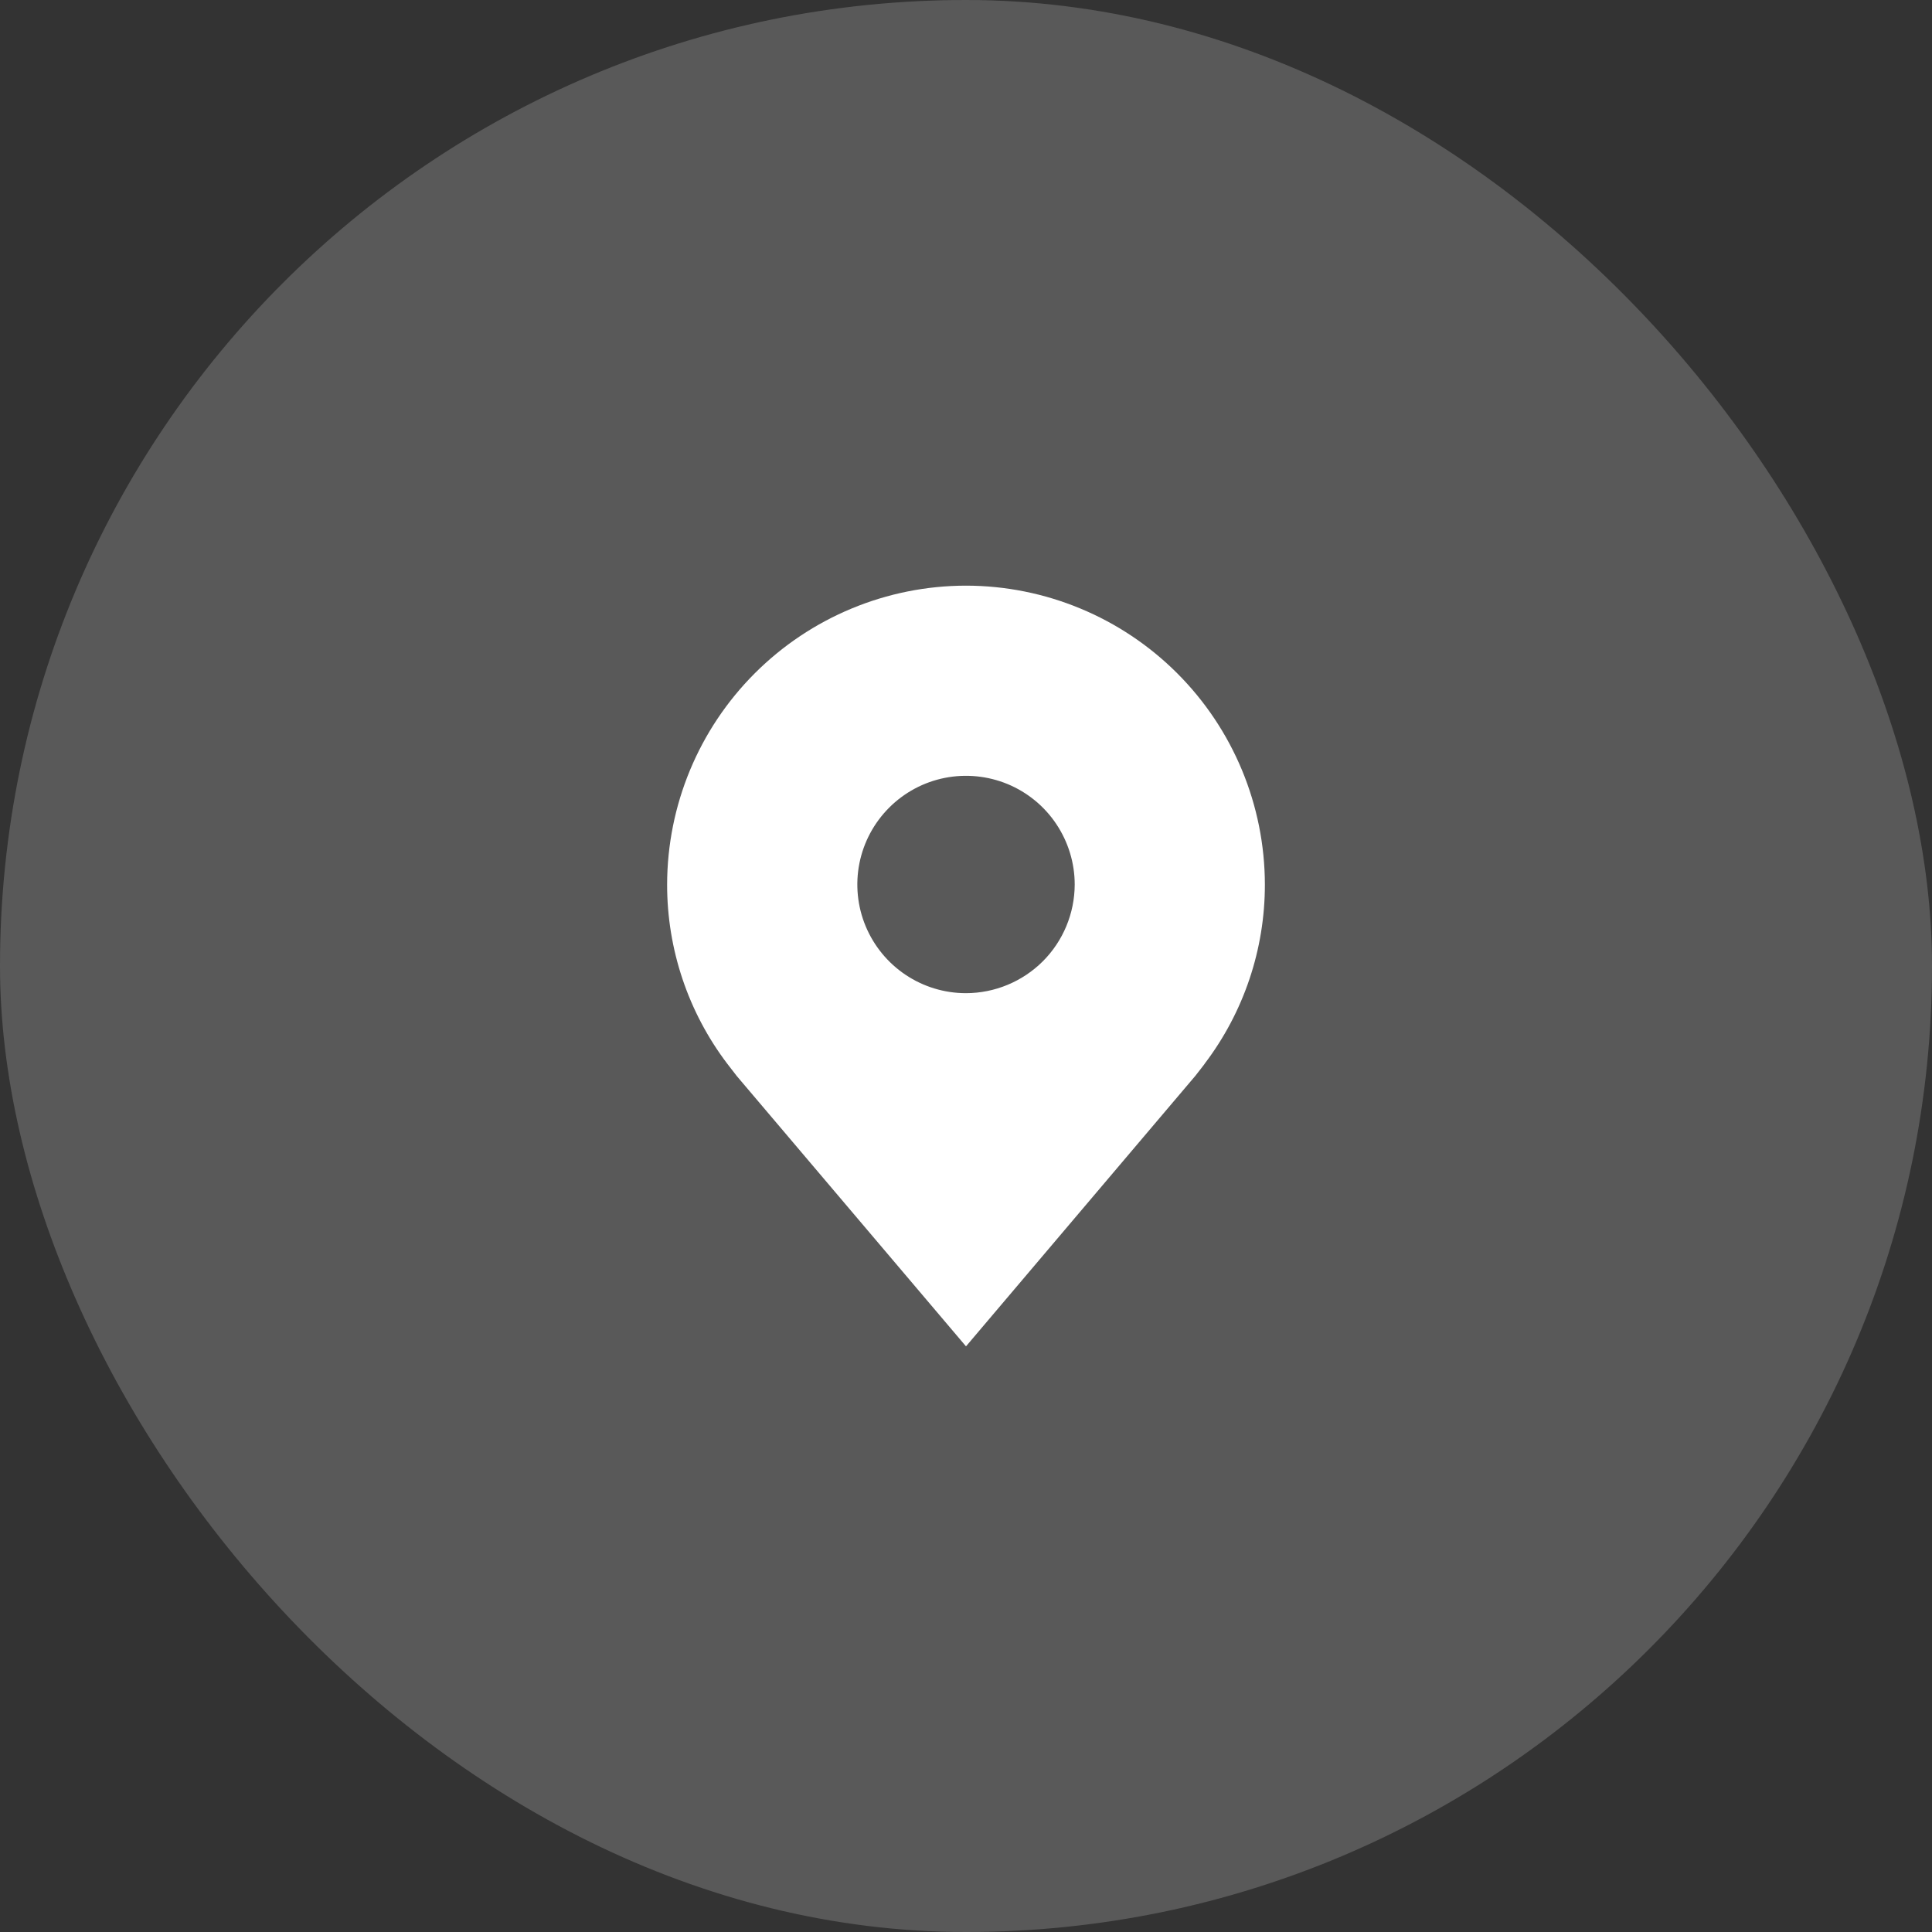
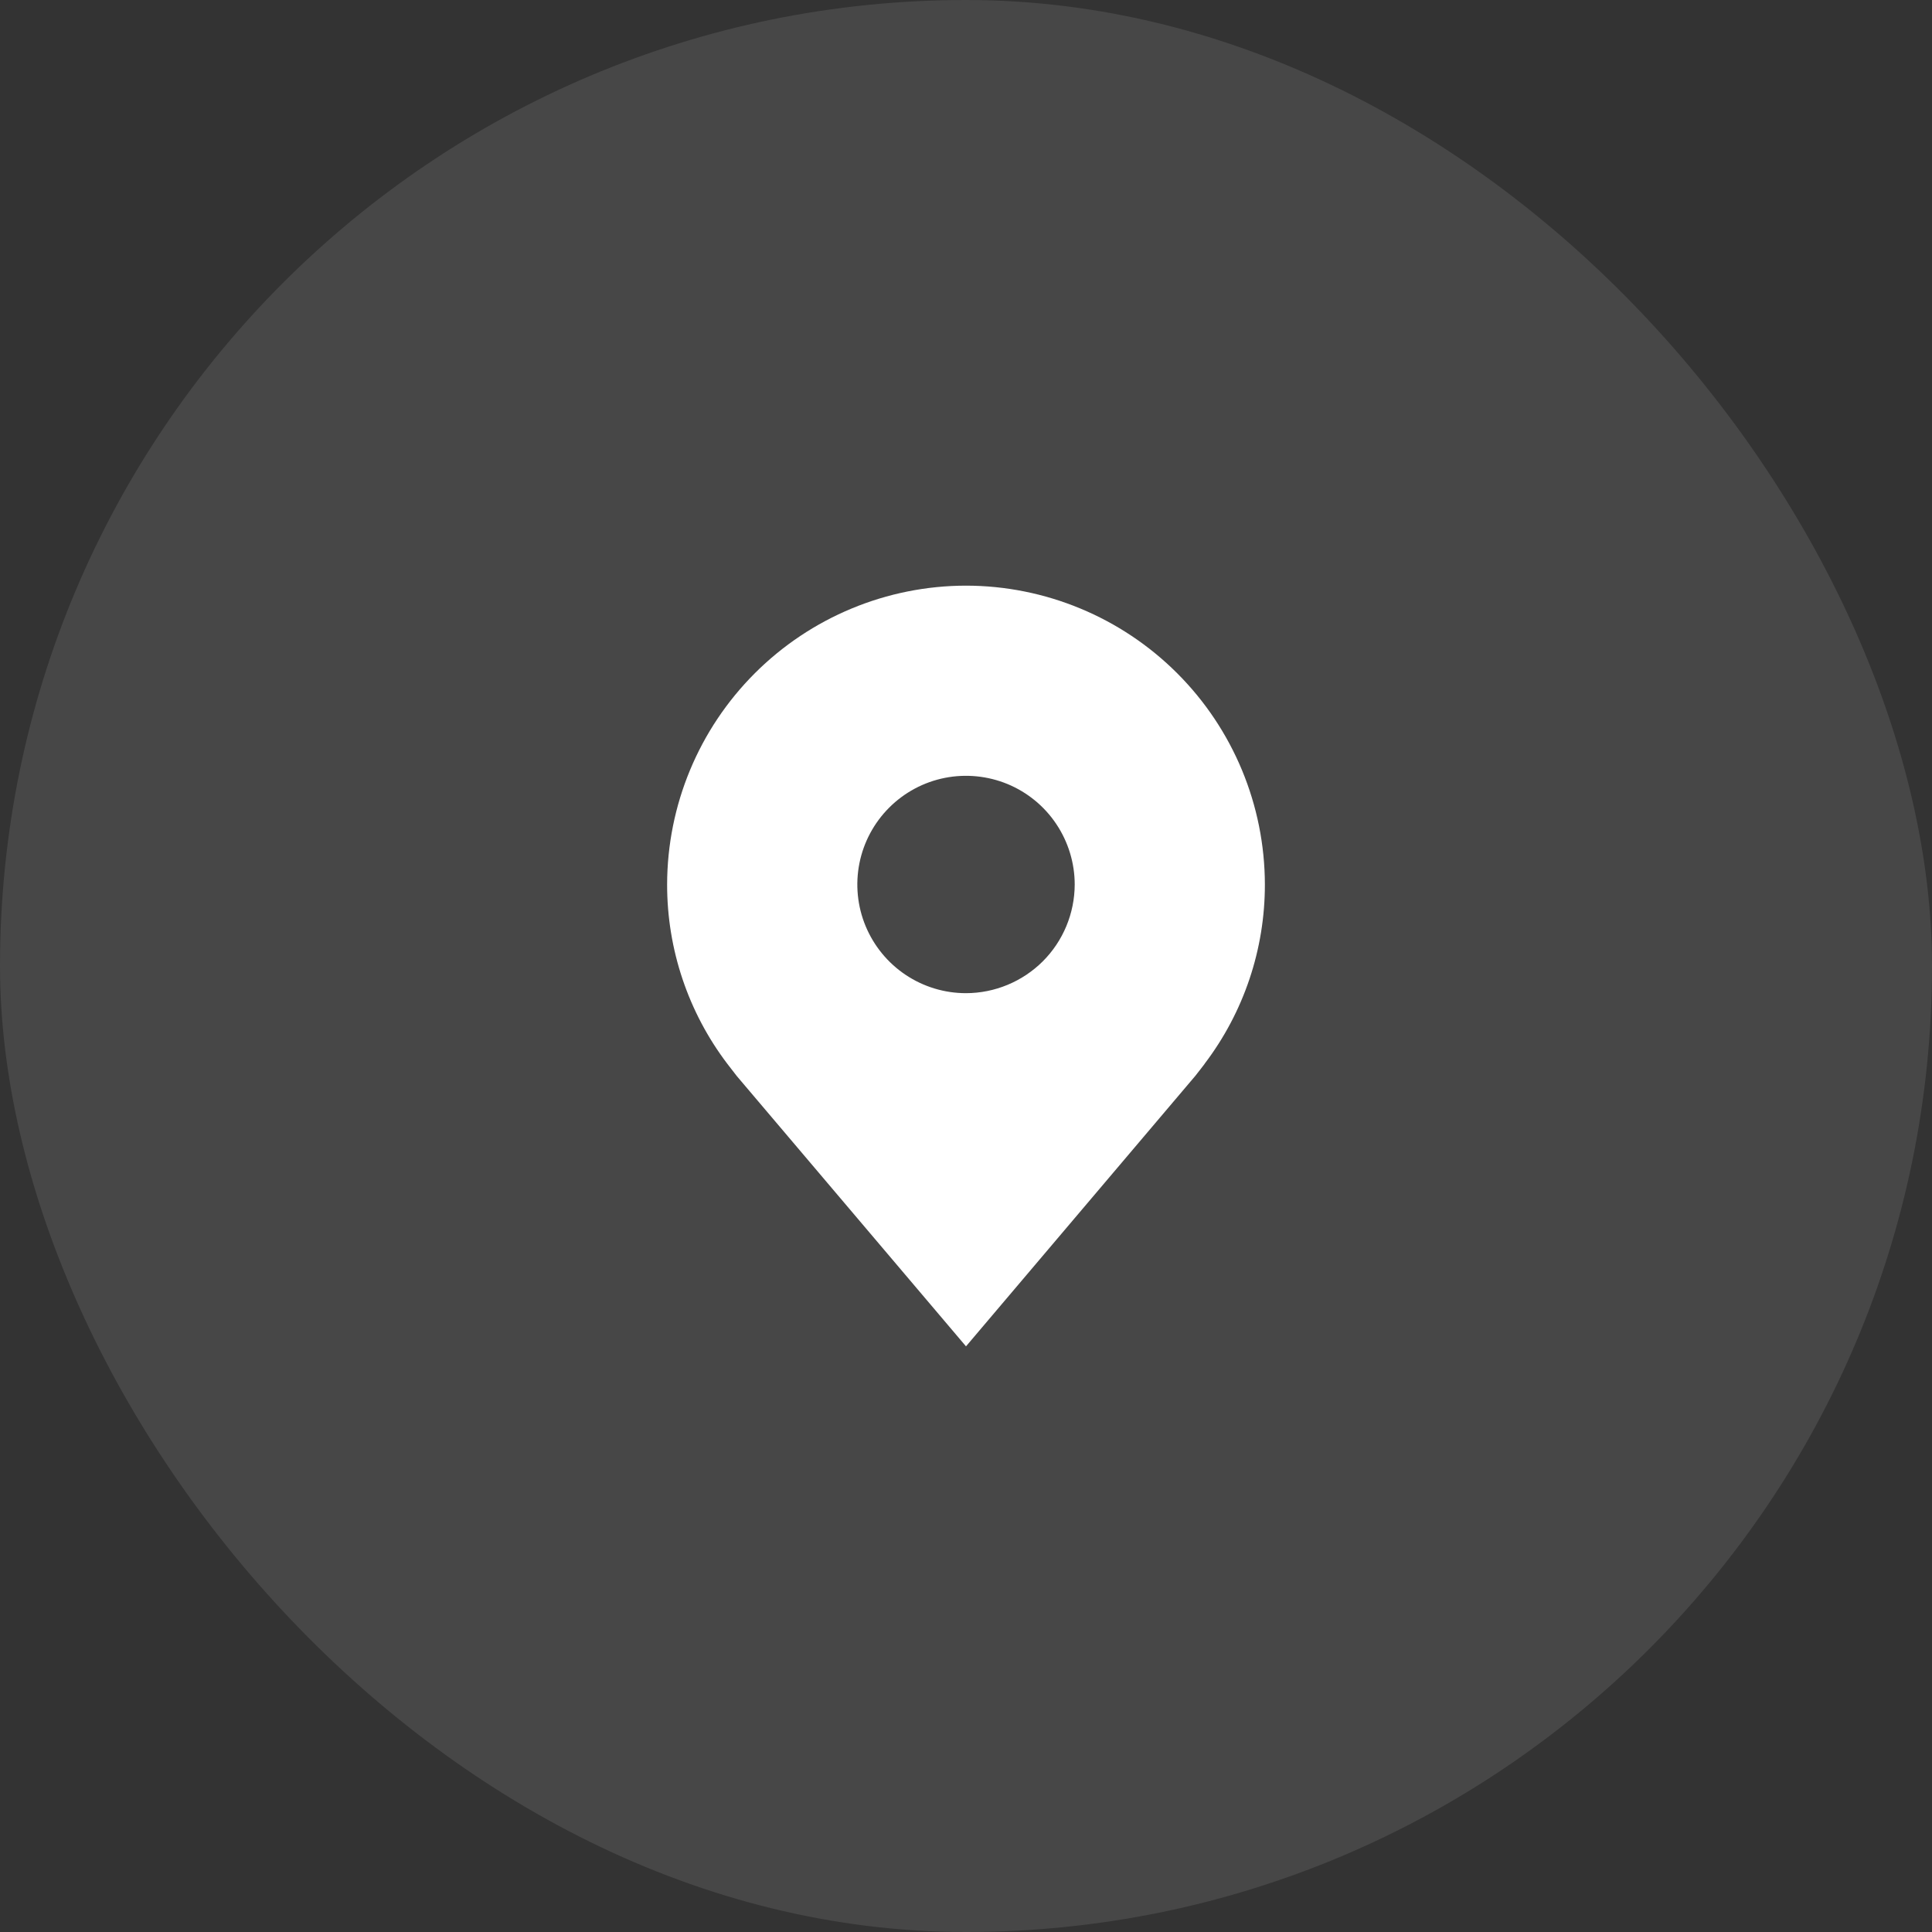
<svg xmlns="http://www.w3.org/2000/svg" width="30" height="30" viewBox="0 0 30 30" fill="none">
  <rect x="0" y="0" width="30" height="30" fill="#333333" stroke="none" />
  <rect width="30" height="30" rx="15" fill="white" fill-opacity="0.1" />
-   <rect width="30" height="30" rx="15" fill="white" fill-opacity="0.1" />
  <path d="M15 9.094C13.77 9.095 12.59 9.585 11.72 10.455C10.85 11.325 10.361 12.504 10.359 13.734C10.358 14.74 10.686 15.718 11.294 16.519C11.294 16.519 11.421 16.685 11.441 16.709L15 20.906L18.56 16.707C18.579 16.685 18.706 16.519 18.706 16.519L18.706 16.517C19.314 15.717 19.642 14.739 19.641 13.734C19.639 12.504 19.15 11.325 18.28 10.455C17.41 9.585 16.23 9.095 15 9.094ZM15 15.422C14.666 15.422 14.34 15.323 14.062 15.137C13.785 14.952 13.569 14.688 13.441 14.38C13.313 14.072 13.28 13.732 13.345 13.405C13.41 13.078 13.571 12.777 13.807 12.541C14.043 12.305 14.343 12.144 14.671 12.079C14.998 12.014 15.337 12.048 15.646 12.175C15.954 12.303 16.218 12.519 16.403 12.797C16.588 13.074 16.688 13.401 16.688 13.734C16.687 14.182 16.509 14.611 16.193 14.927C15.876 15.243 15.447 15.421 15 15.422Z" fill="white" />
</svg>